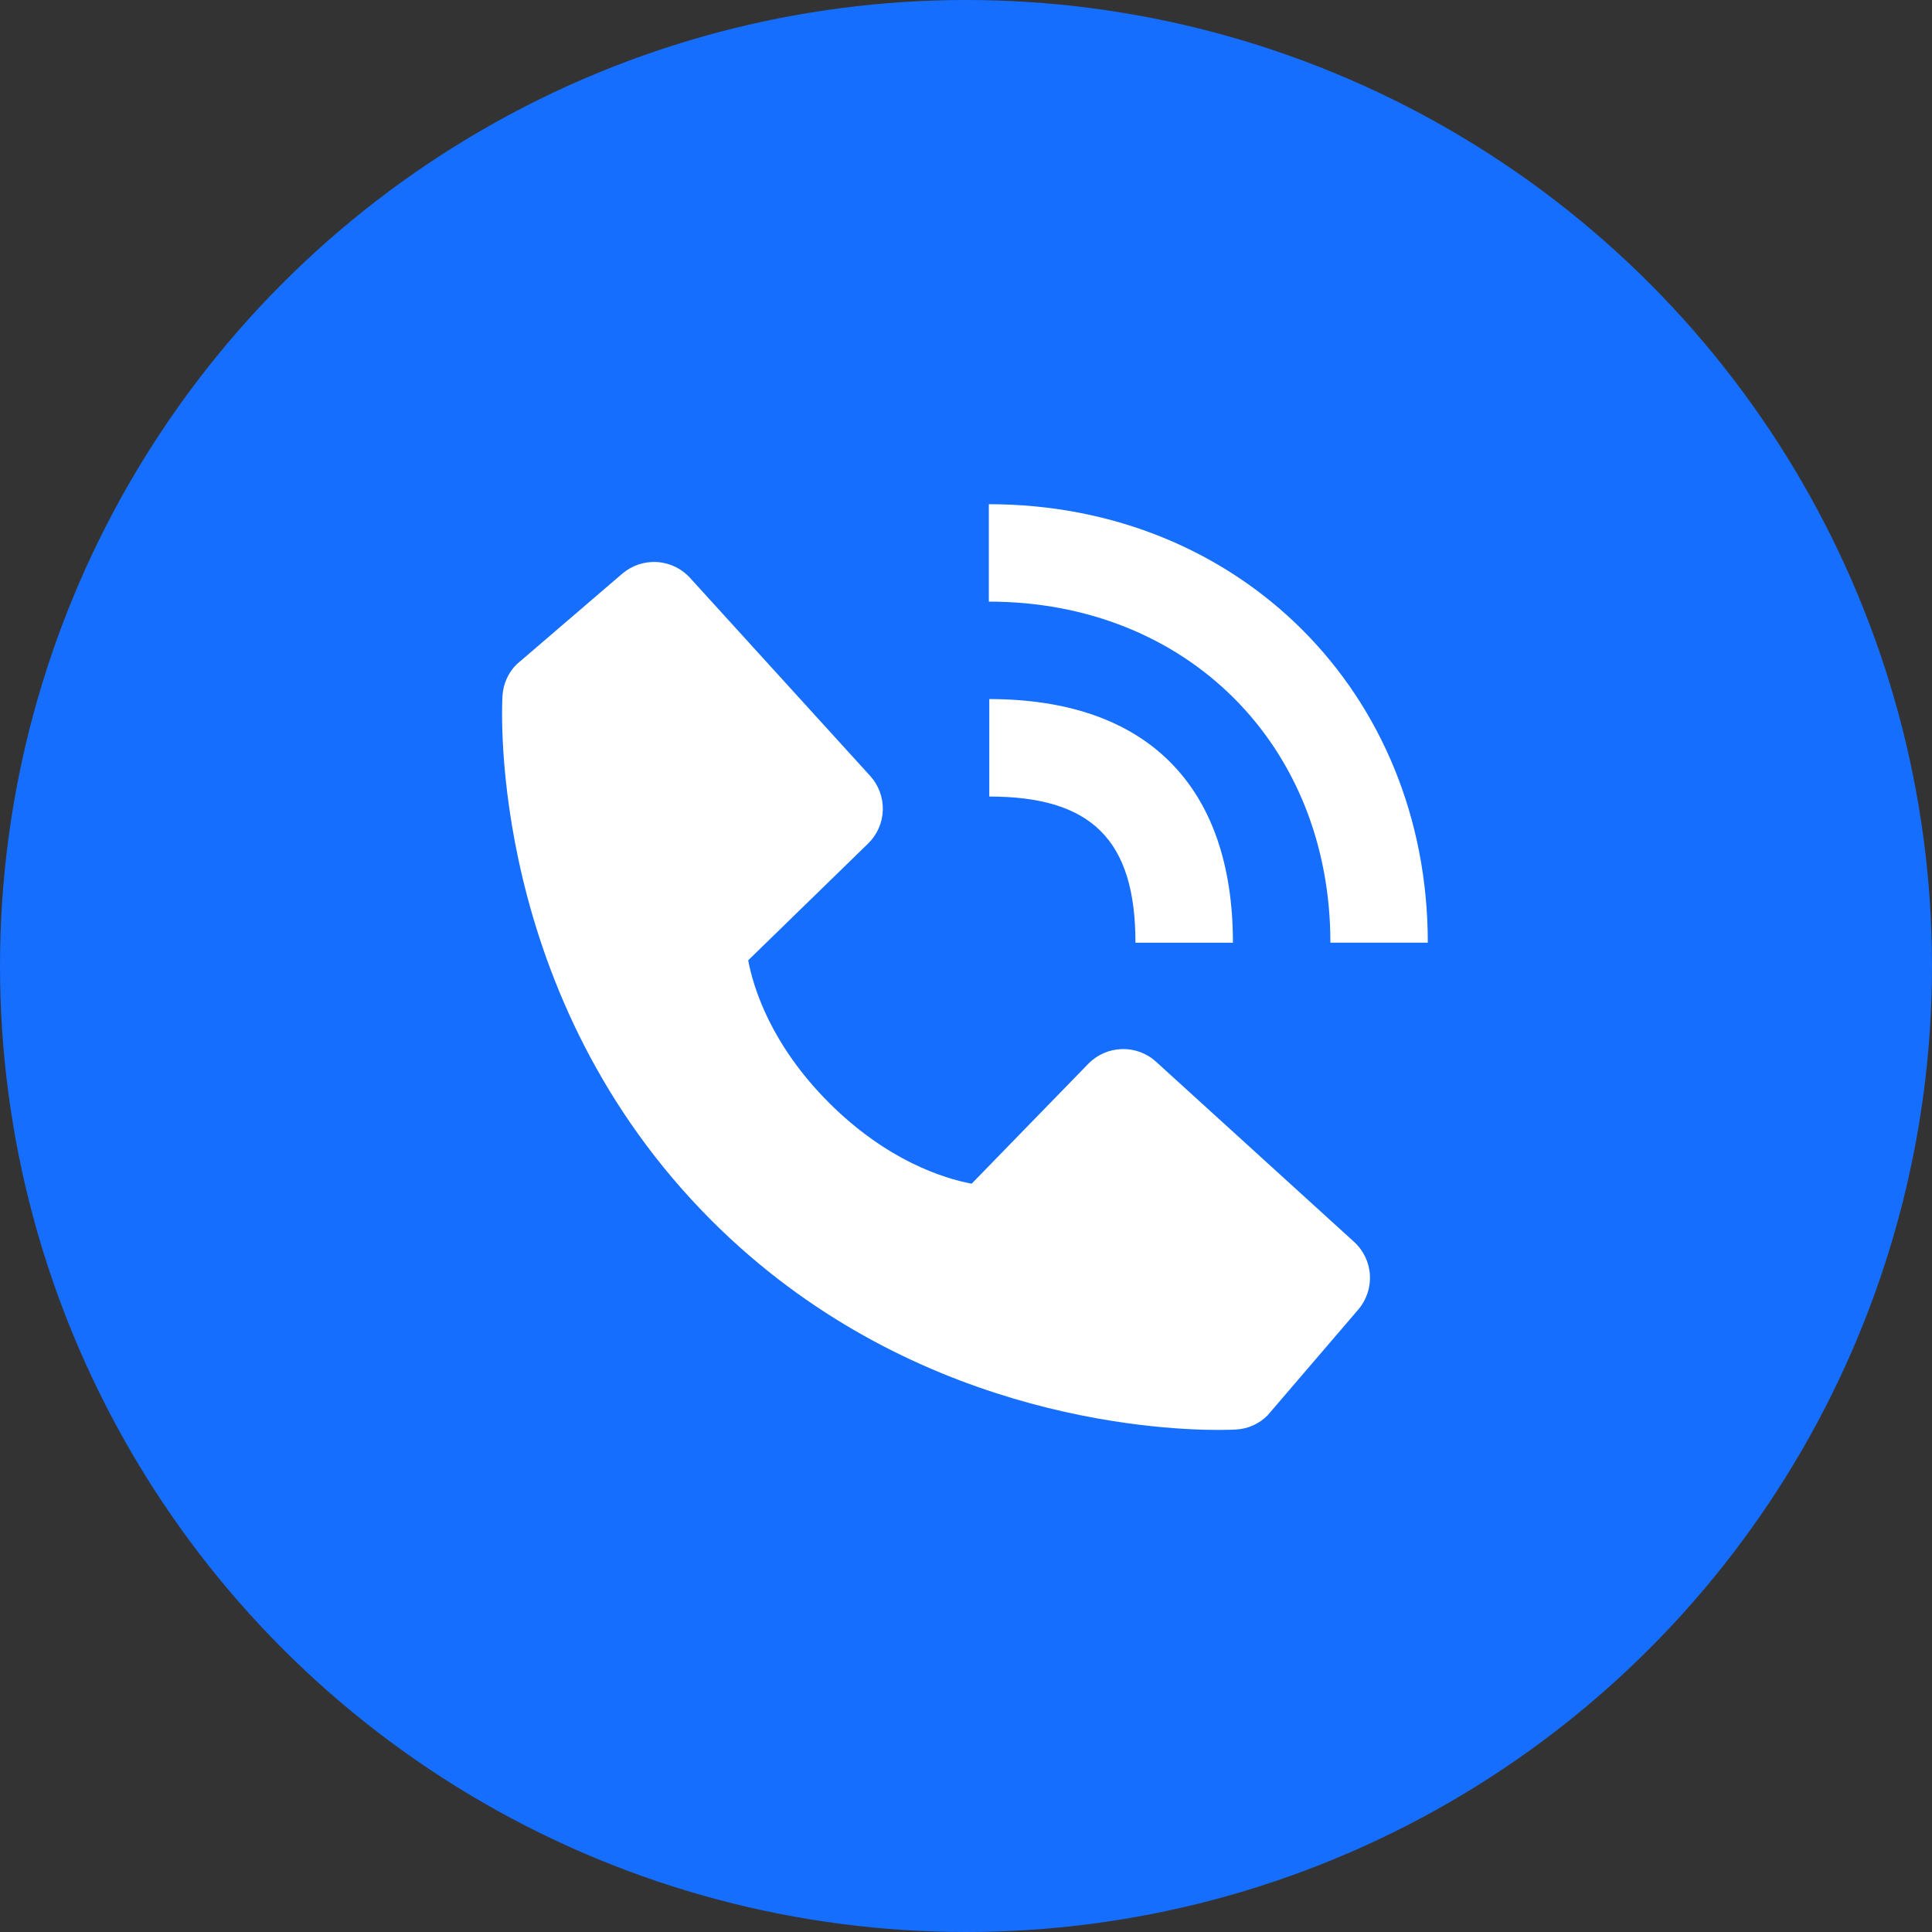
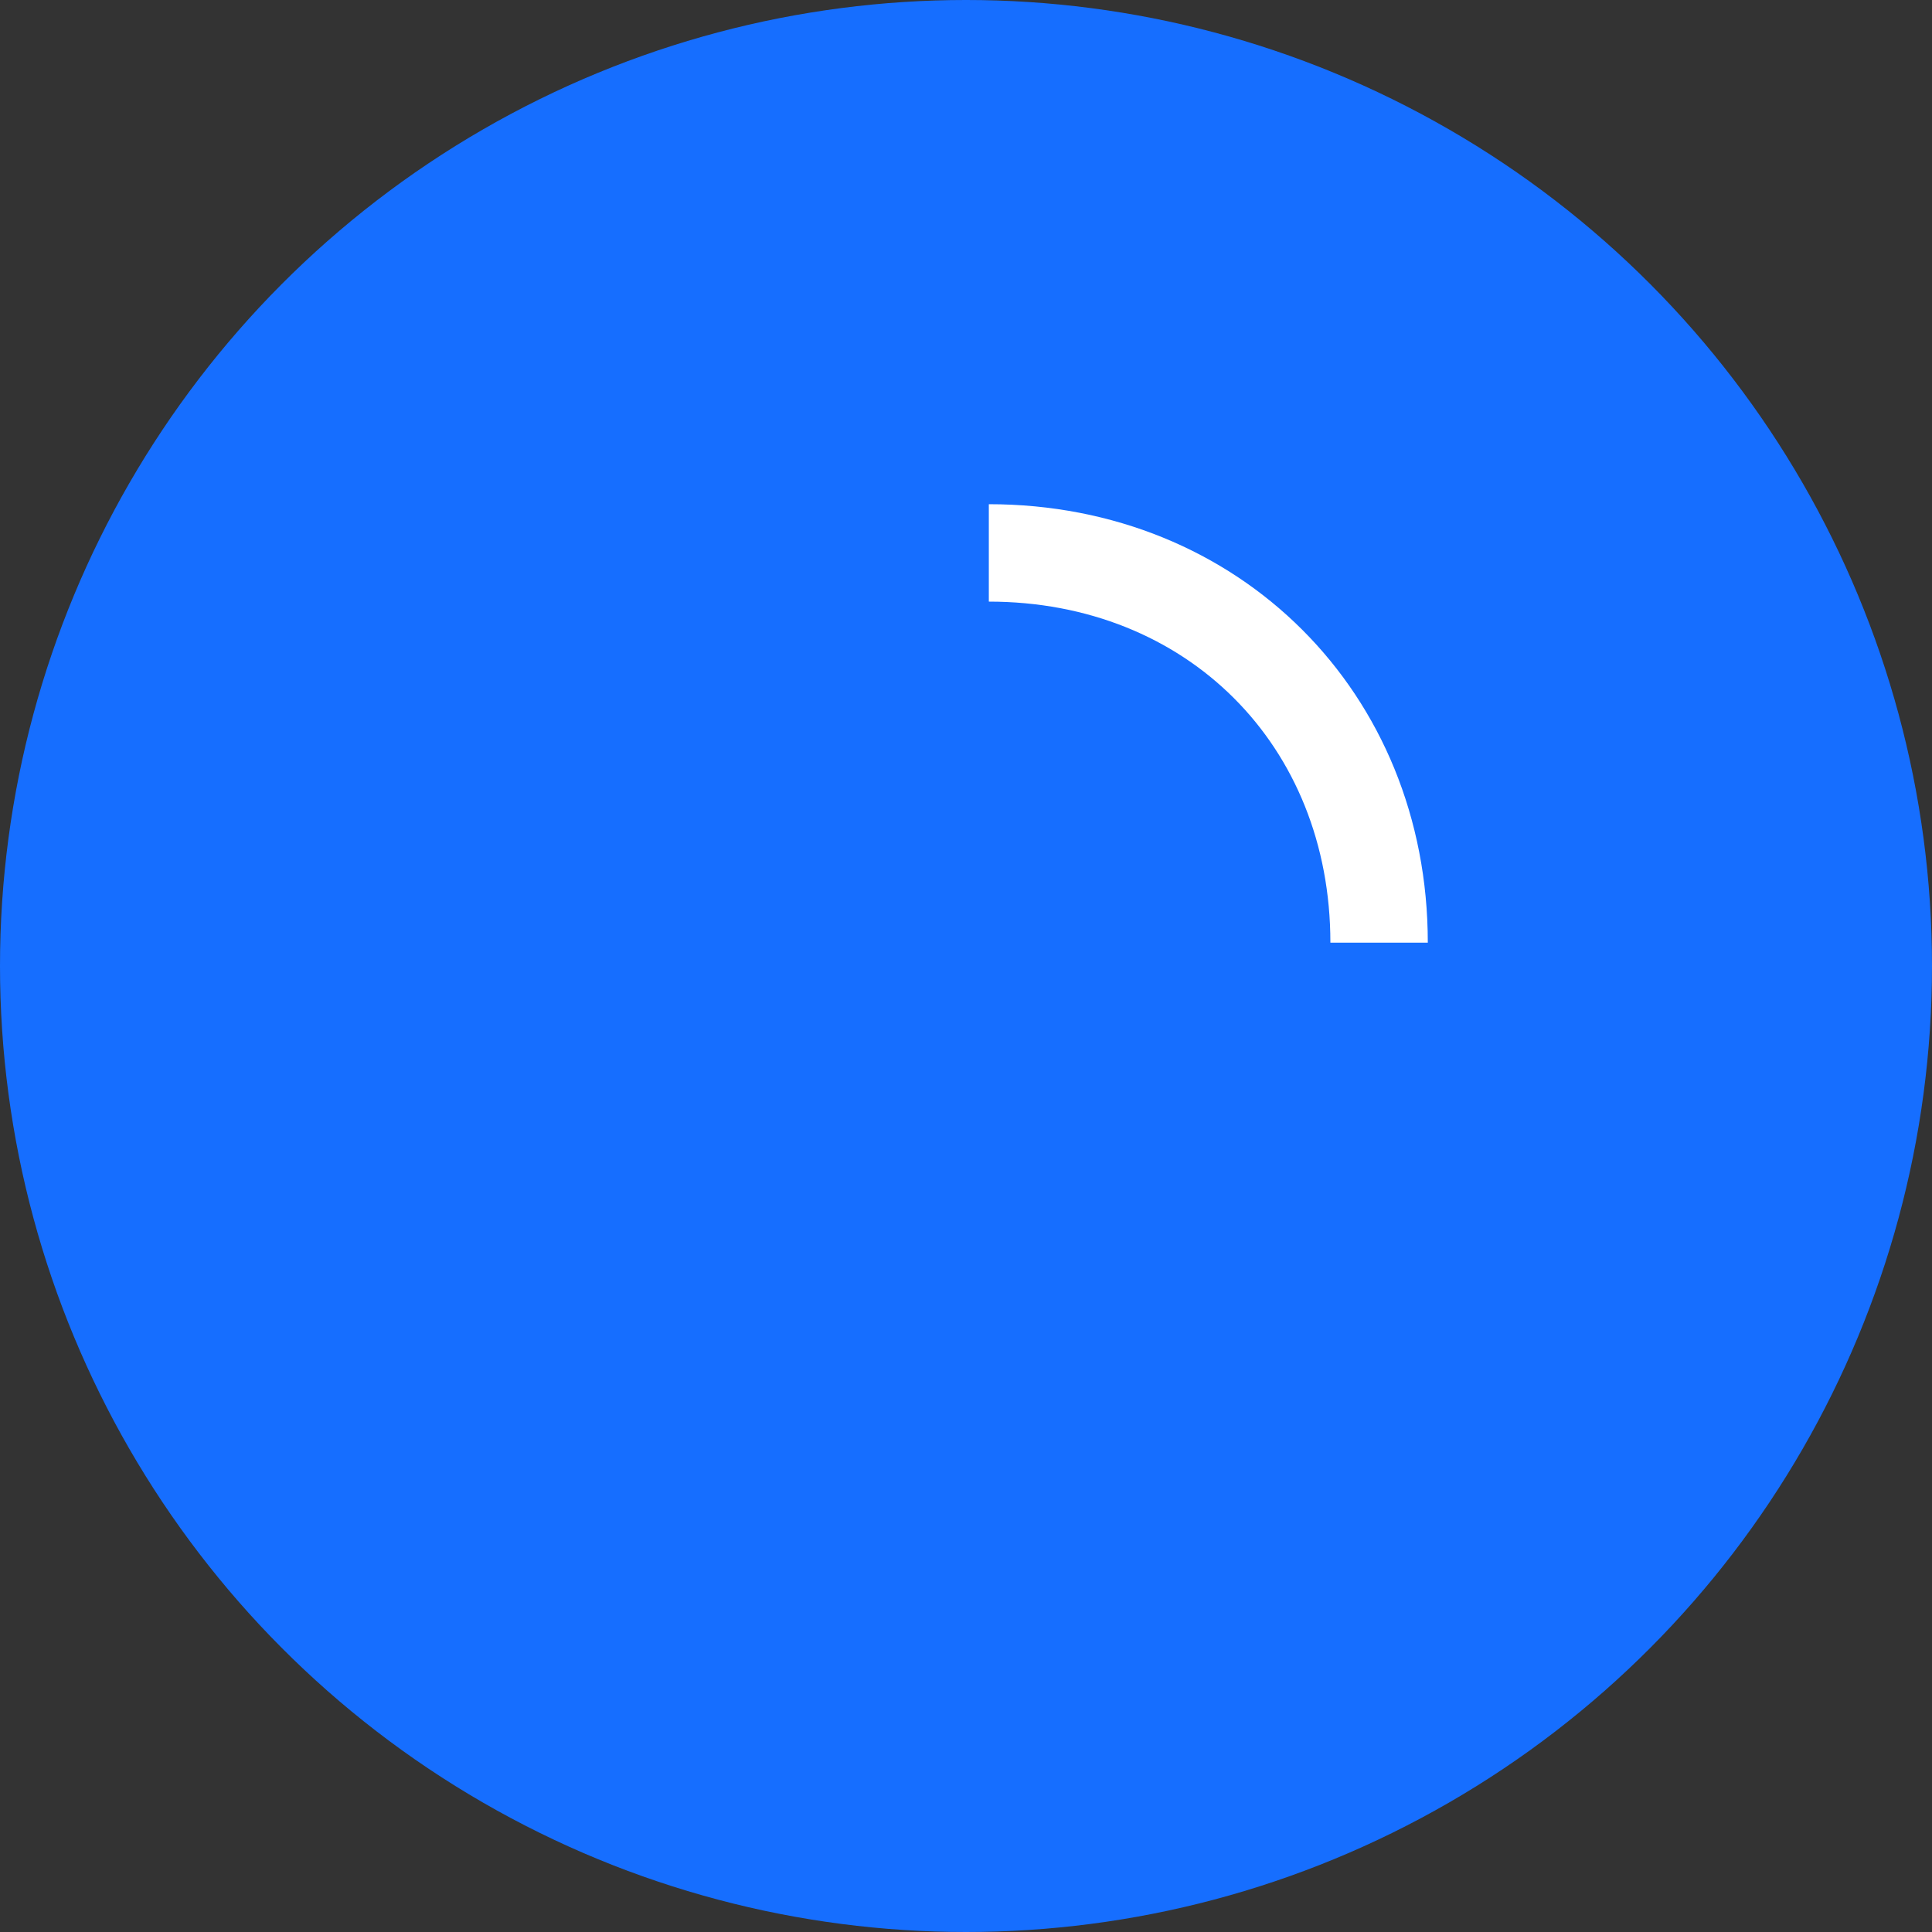
<svg xmlns="http://www.w3.org/2000/svg" width="38" height="38" viewBox="0 0 38 38" fill="none">
  <rect x="0" y="0" width="38" height="38" fill="#333333" stroke="none" />
  <circle cx="19" cy="19" r="19" fill="#166EFF" />
  <path d="M26.167 18.541H28.083C28.083 13.624 24.372 9.917 19.449 9.917V11.833C23.341 11.833 26.167 14.654 26.167 18.541Z" fill="white" />
-   <path d="M19.458 15.667C21.474 15.667 22.333 16.526 22.333 18.542H24.25C24.25 15.451 22.549 13.75 19.458 13.75V15.667ZM22.738 20.883C22.554 20.715 22.312 20.626 22.063 20.634C21.814 20.642 21.578 20.746 21.405 20.924L19.111 23.282C18.559 23.177 17.45 22.831 16.307 21.692C15.165 20.548 14.819 19.436 14.716 18.888L17.073 16.593C17.252 16.42 17.356 16.184 17.364 15.935C17.371 15.686 17.282 15.444 17.114 15.26L13.573 11.367C13.406 11.182 13.172 11.07 12.924 11.055C12.675 11.039 12.43 11.121 12.24 11.283L10.161 13.067C9.995 13.233 9.896 13.454 9.883 13.689C9.868 13.928 9.594 19.604 13.995 24.006C17.834 27.844 22.643 28.125 23.967 28.125C24.161 28.125 24.28 28.119 24.311 28.117C24.546 28.104 24.767 28.005 24.932 27.838L26.715 25.758C26.877 25.569 26.959 25.324 26.944 25.075C26.929 24.826 26.817 24.593 26.632 24.425L22.738 20.883Z" fill="white" />
</svg>